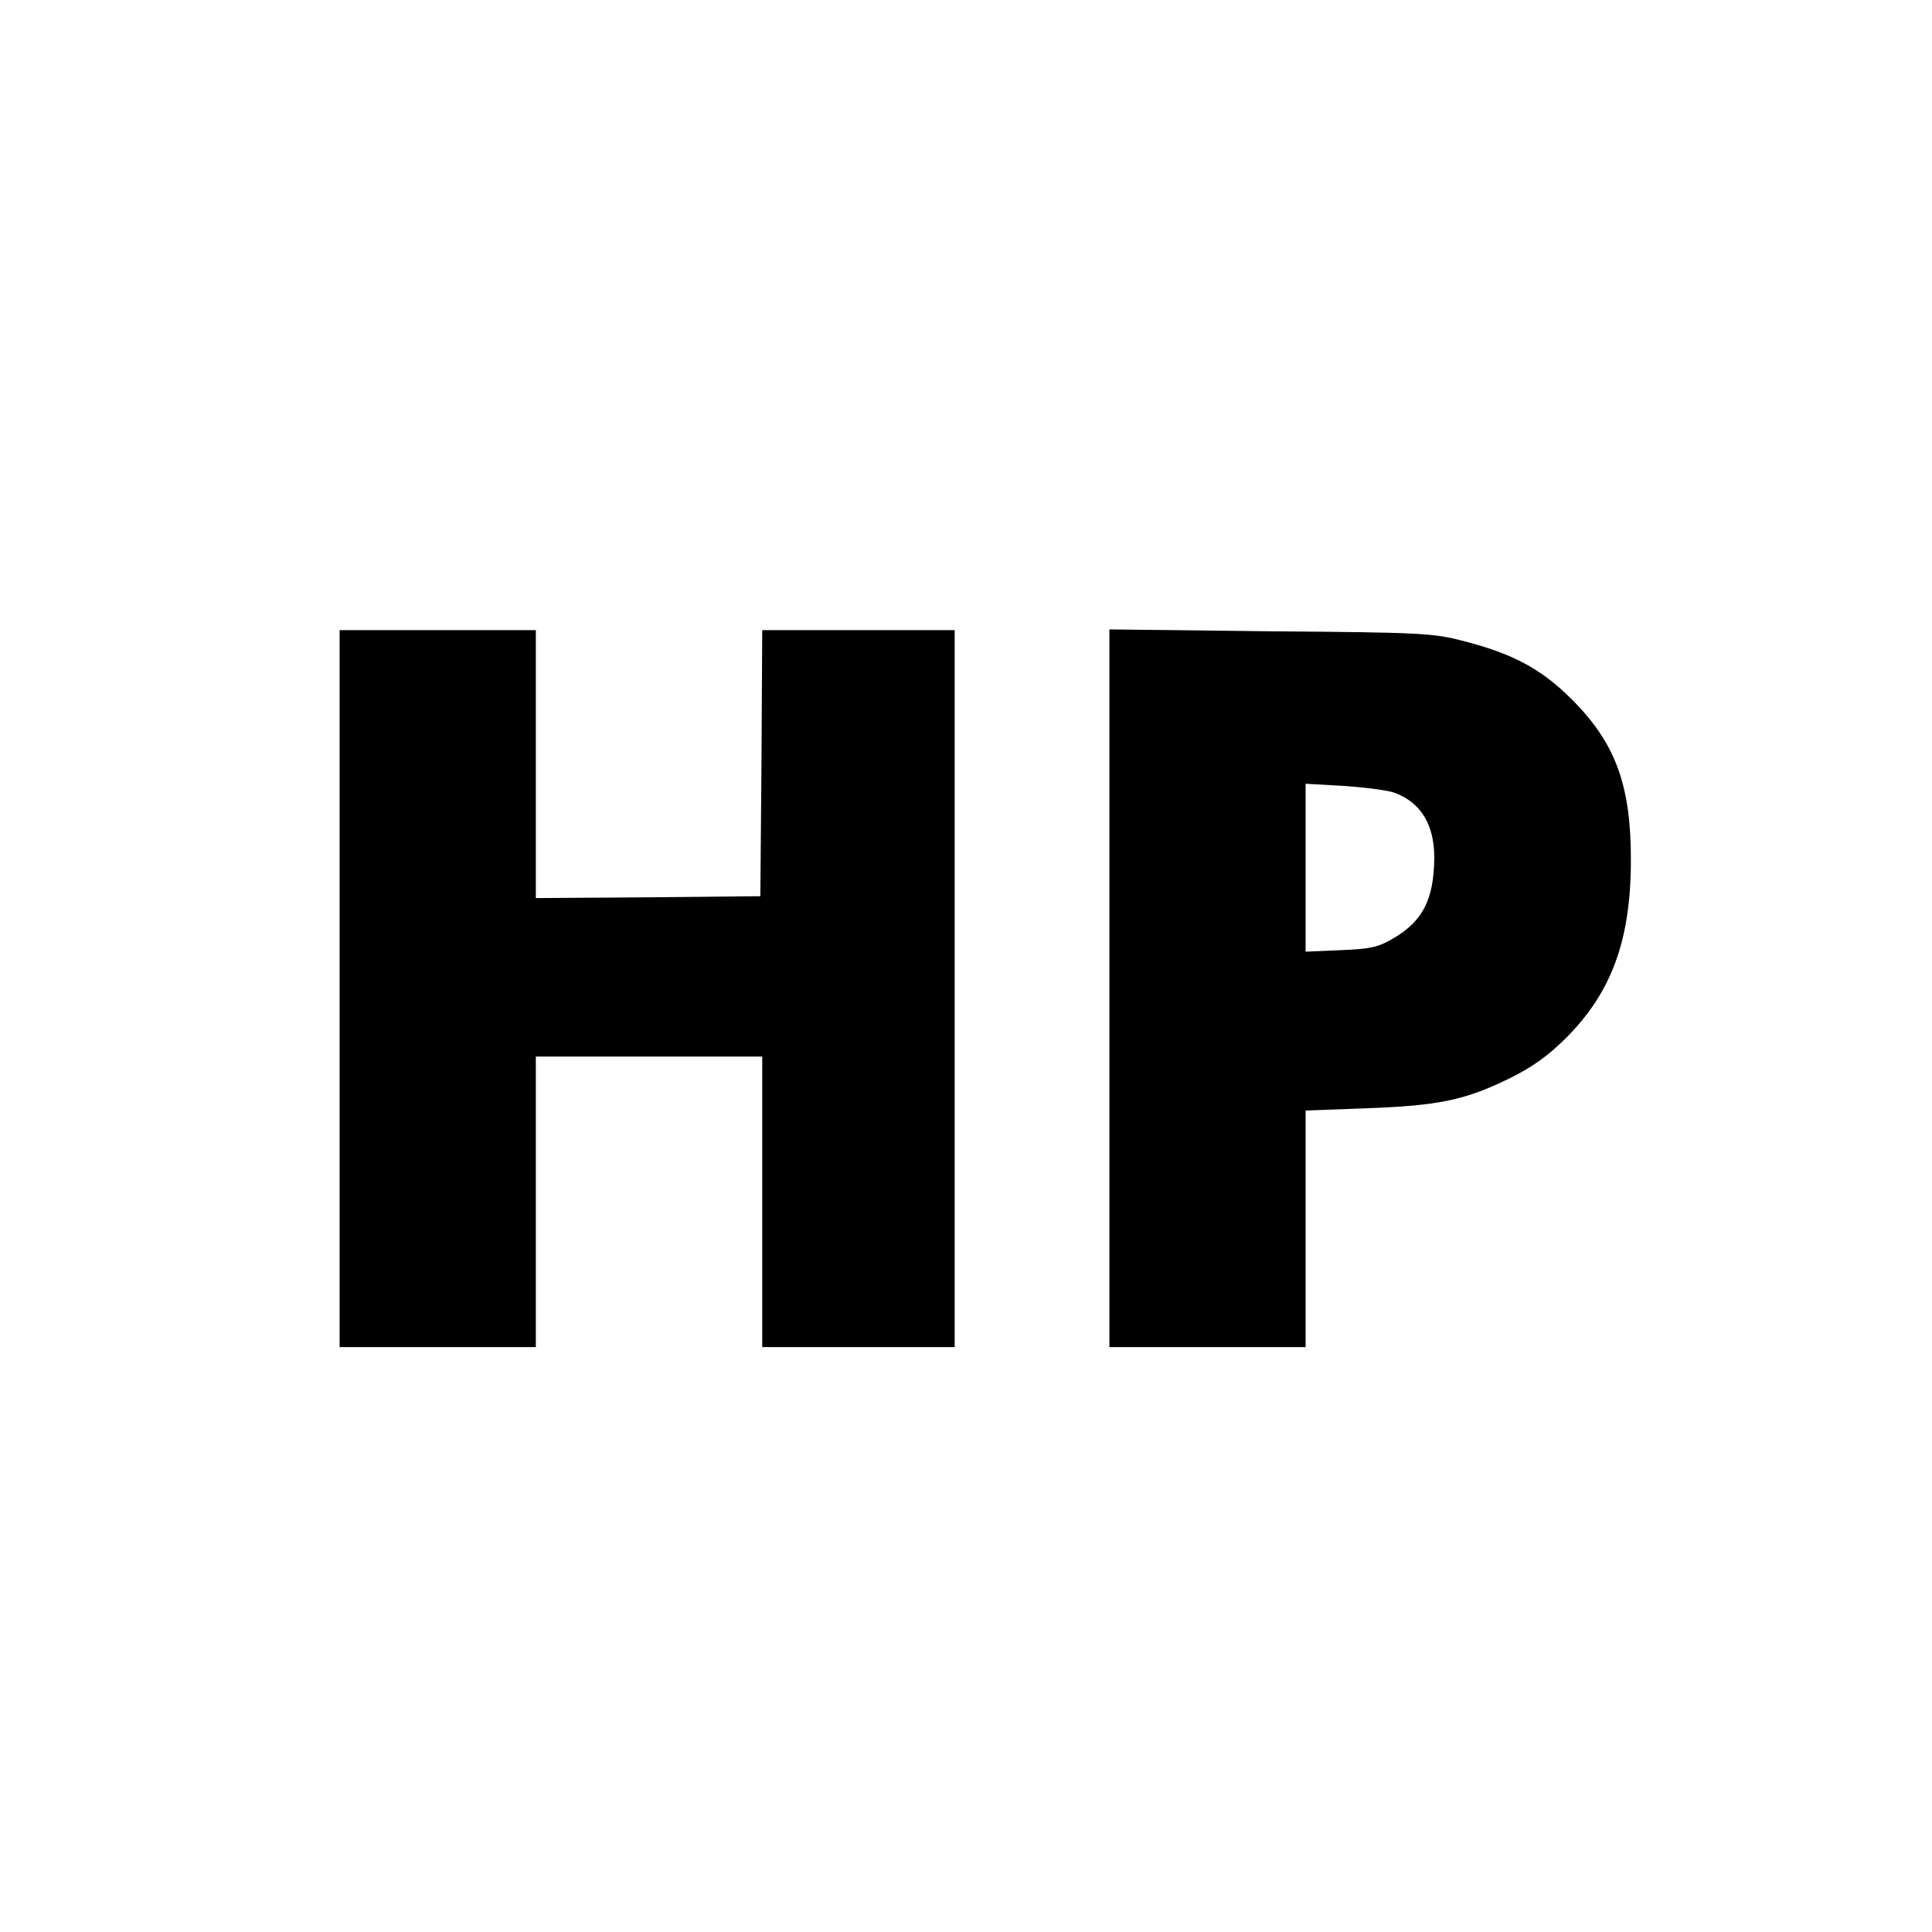
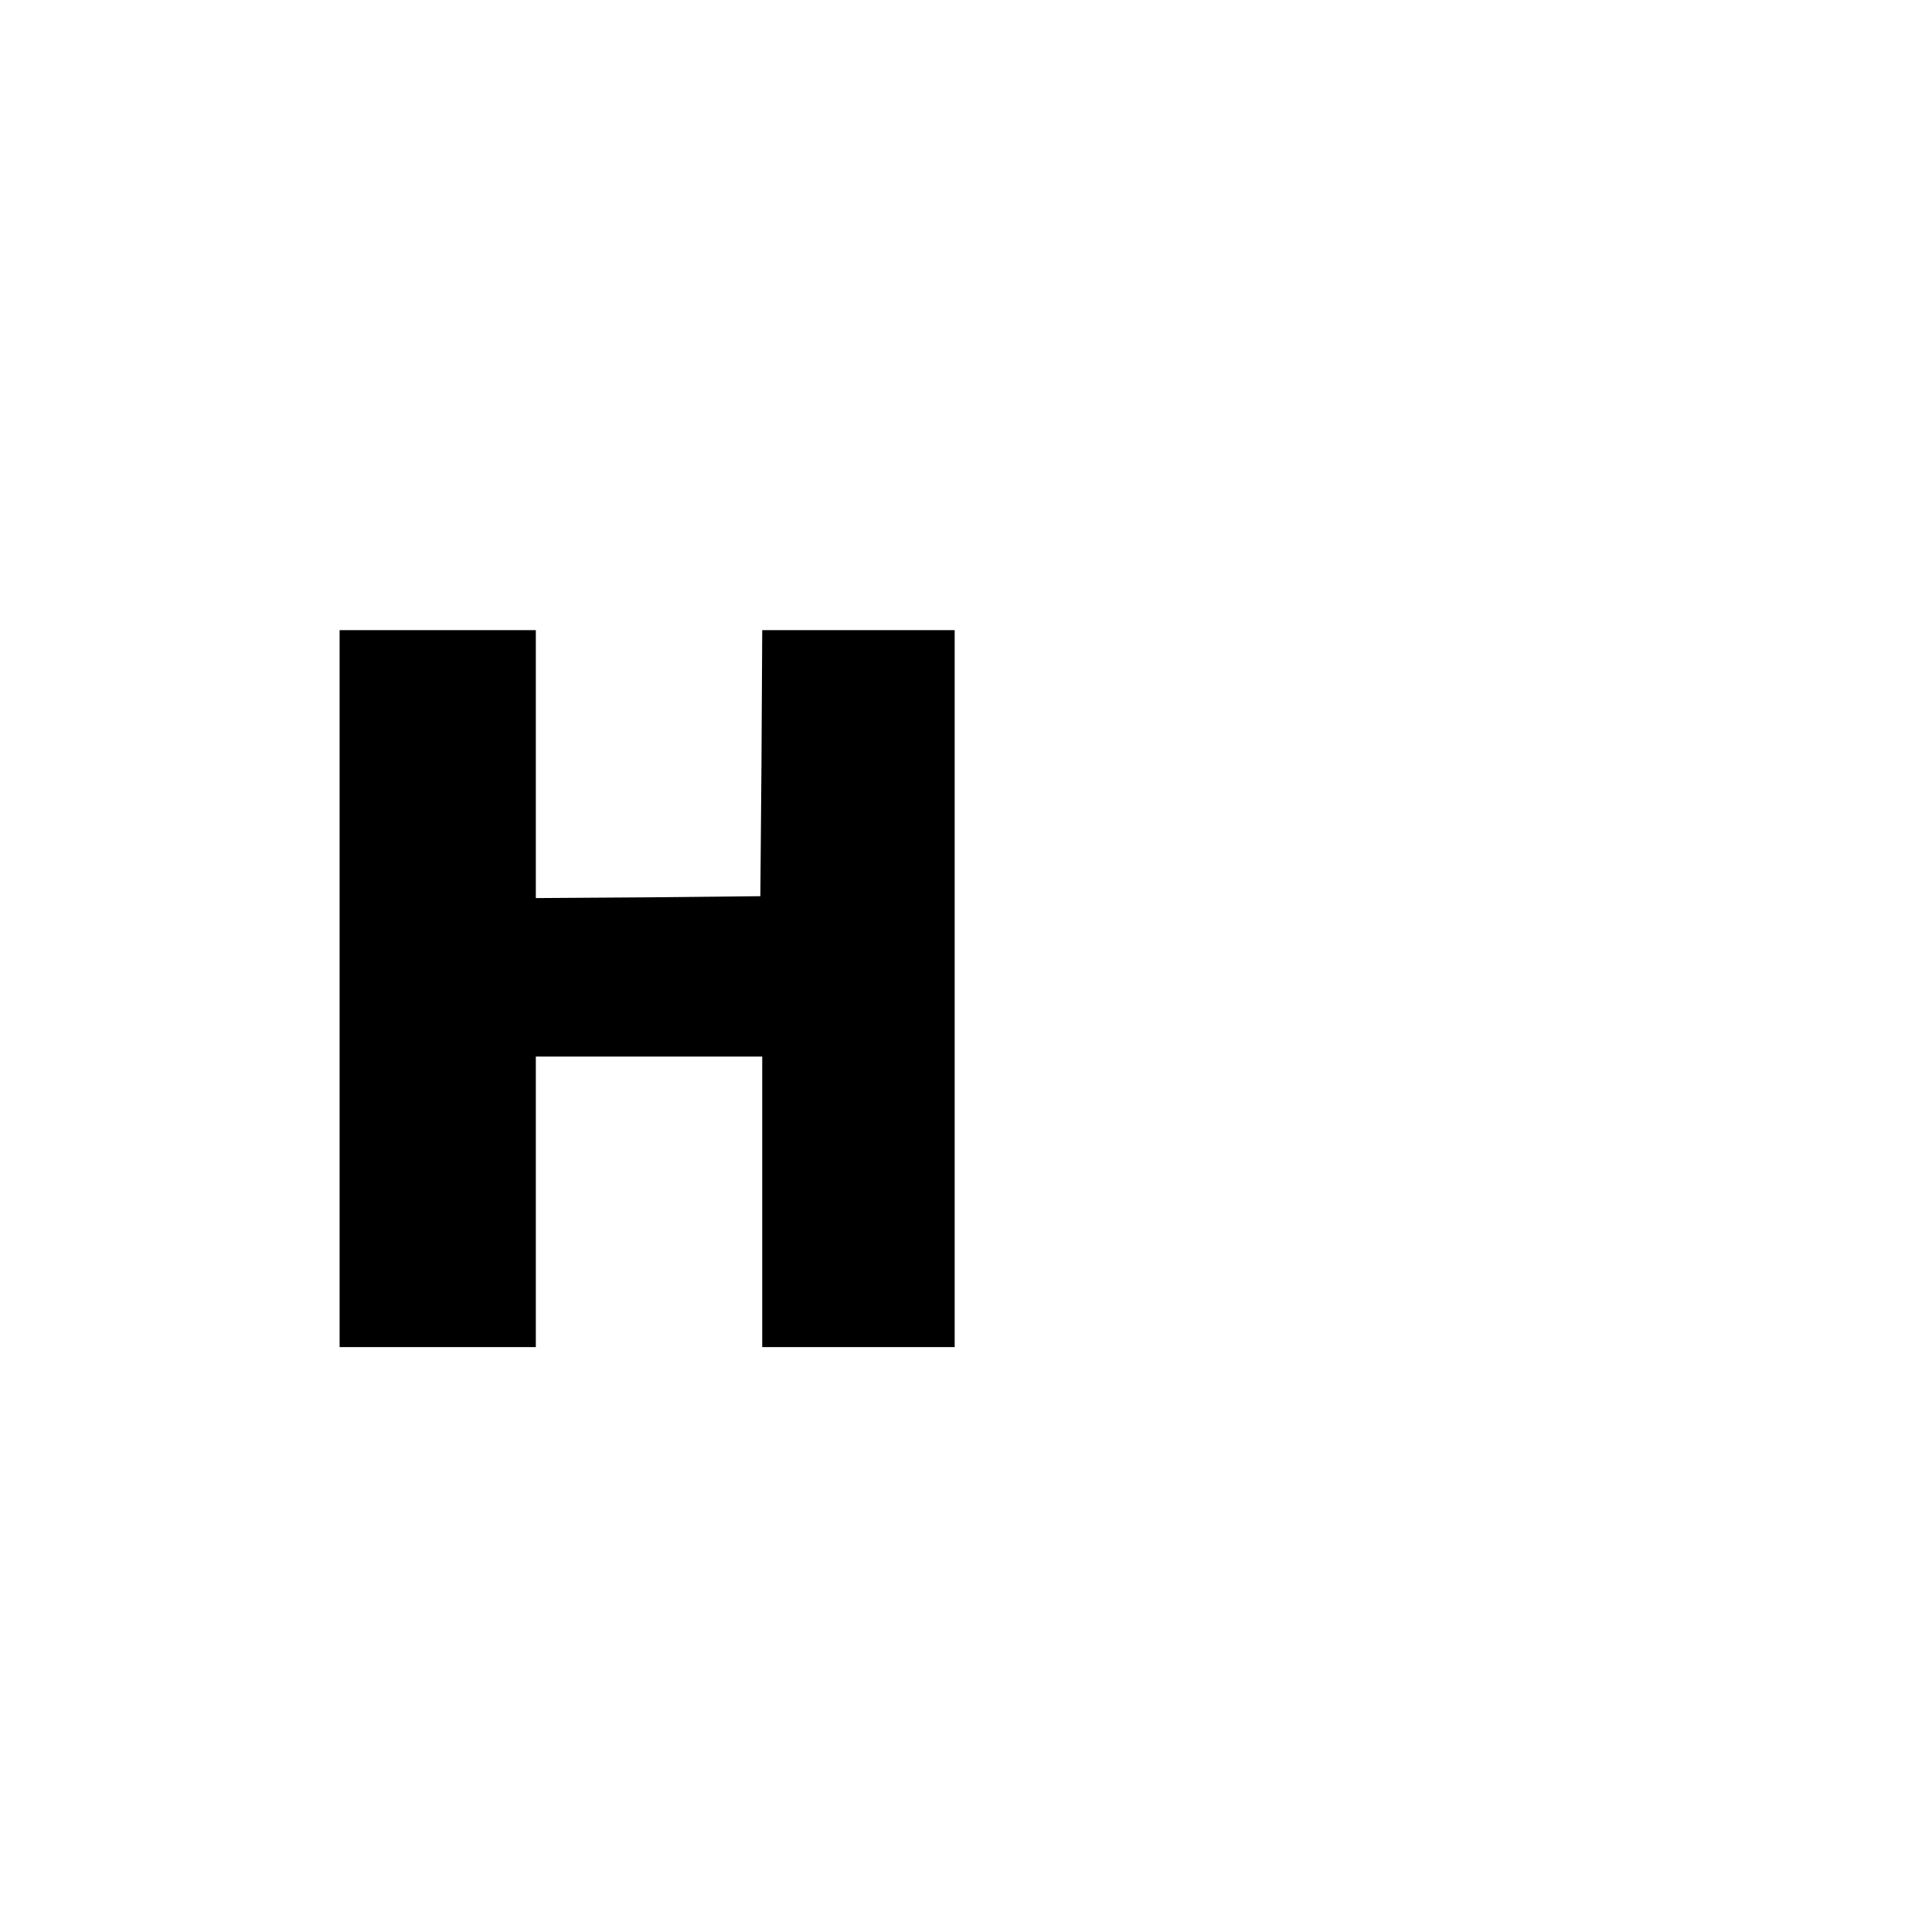
<svg xmlns="http://www.w3.org/2000/svg" version="1.0" width="512pt" height="512pt" viewBox="0 0 512 512" preserveAspectRatio="xMidYMid meet">
  <g transform="translate(0,512) scale(0.1,-0.1)" fill="#000000" stroke="none">
-     <path d="M900 2500 l0 -950 260 0 260 0 0 385 0 385 300 0 300 0 0 -385 0 -385 255 0 255 0 0 950 0 950 -255 0 -255 0 -2 -352 -3 -353 -297 -3 -298 -2 0 355 0 355 -260 0 -260 0 0 -950z" />
-     <path d="M2940 2501 l0 -951 260 0 260 0 0 314 0 313 163 6 c188 7 258 21 375 78 61 30 101 58 151 107 121 121 172 258 173 467 1 201 -39 314 -156 431 -81 81 -155 121 -287 155 -79 21 -112 23 -511 26 l-428 5 0 -951z m756 518 c70 -26 105 -85 105 -172 -1 -110 -30 -168 -109 -214 -39 -23 -60 -28 -139 -31 l-93 -4 0 222 0 223 104 -6 c57 -4 117 -12 132 -18z" />
+     <path d="M900 2500 l0 -950 260 0 260 0 0 385 0 385 300 0 300 0 0 -385 0 -385 255 0 255 0 0 950 0 950 -255 0 -255 0 -2 -352 -3 -353 -297 -3 -298 -2 0 355 0 355 -260 0 -260 0 0 -950" />
  </g>
</svg>